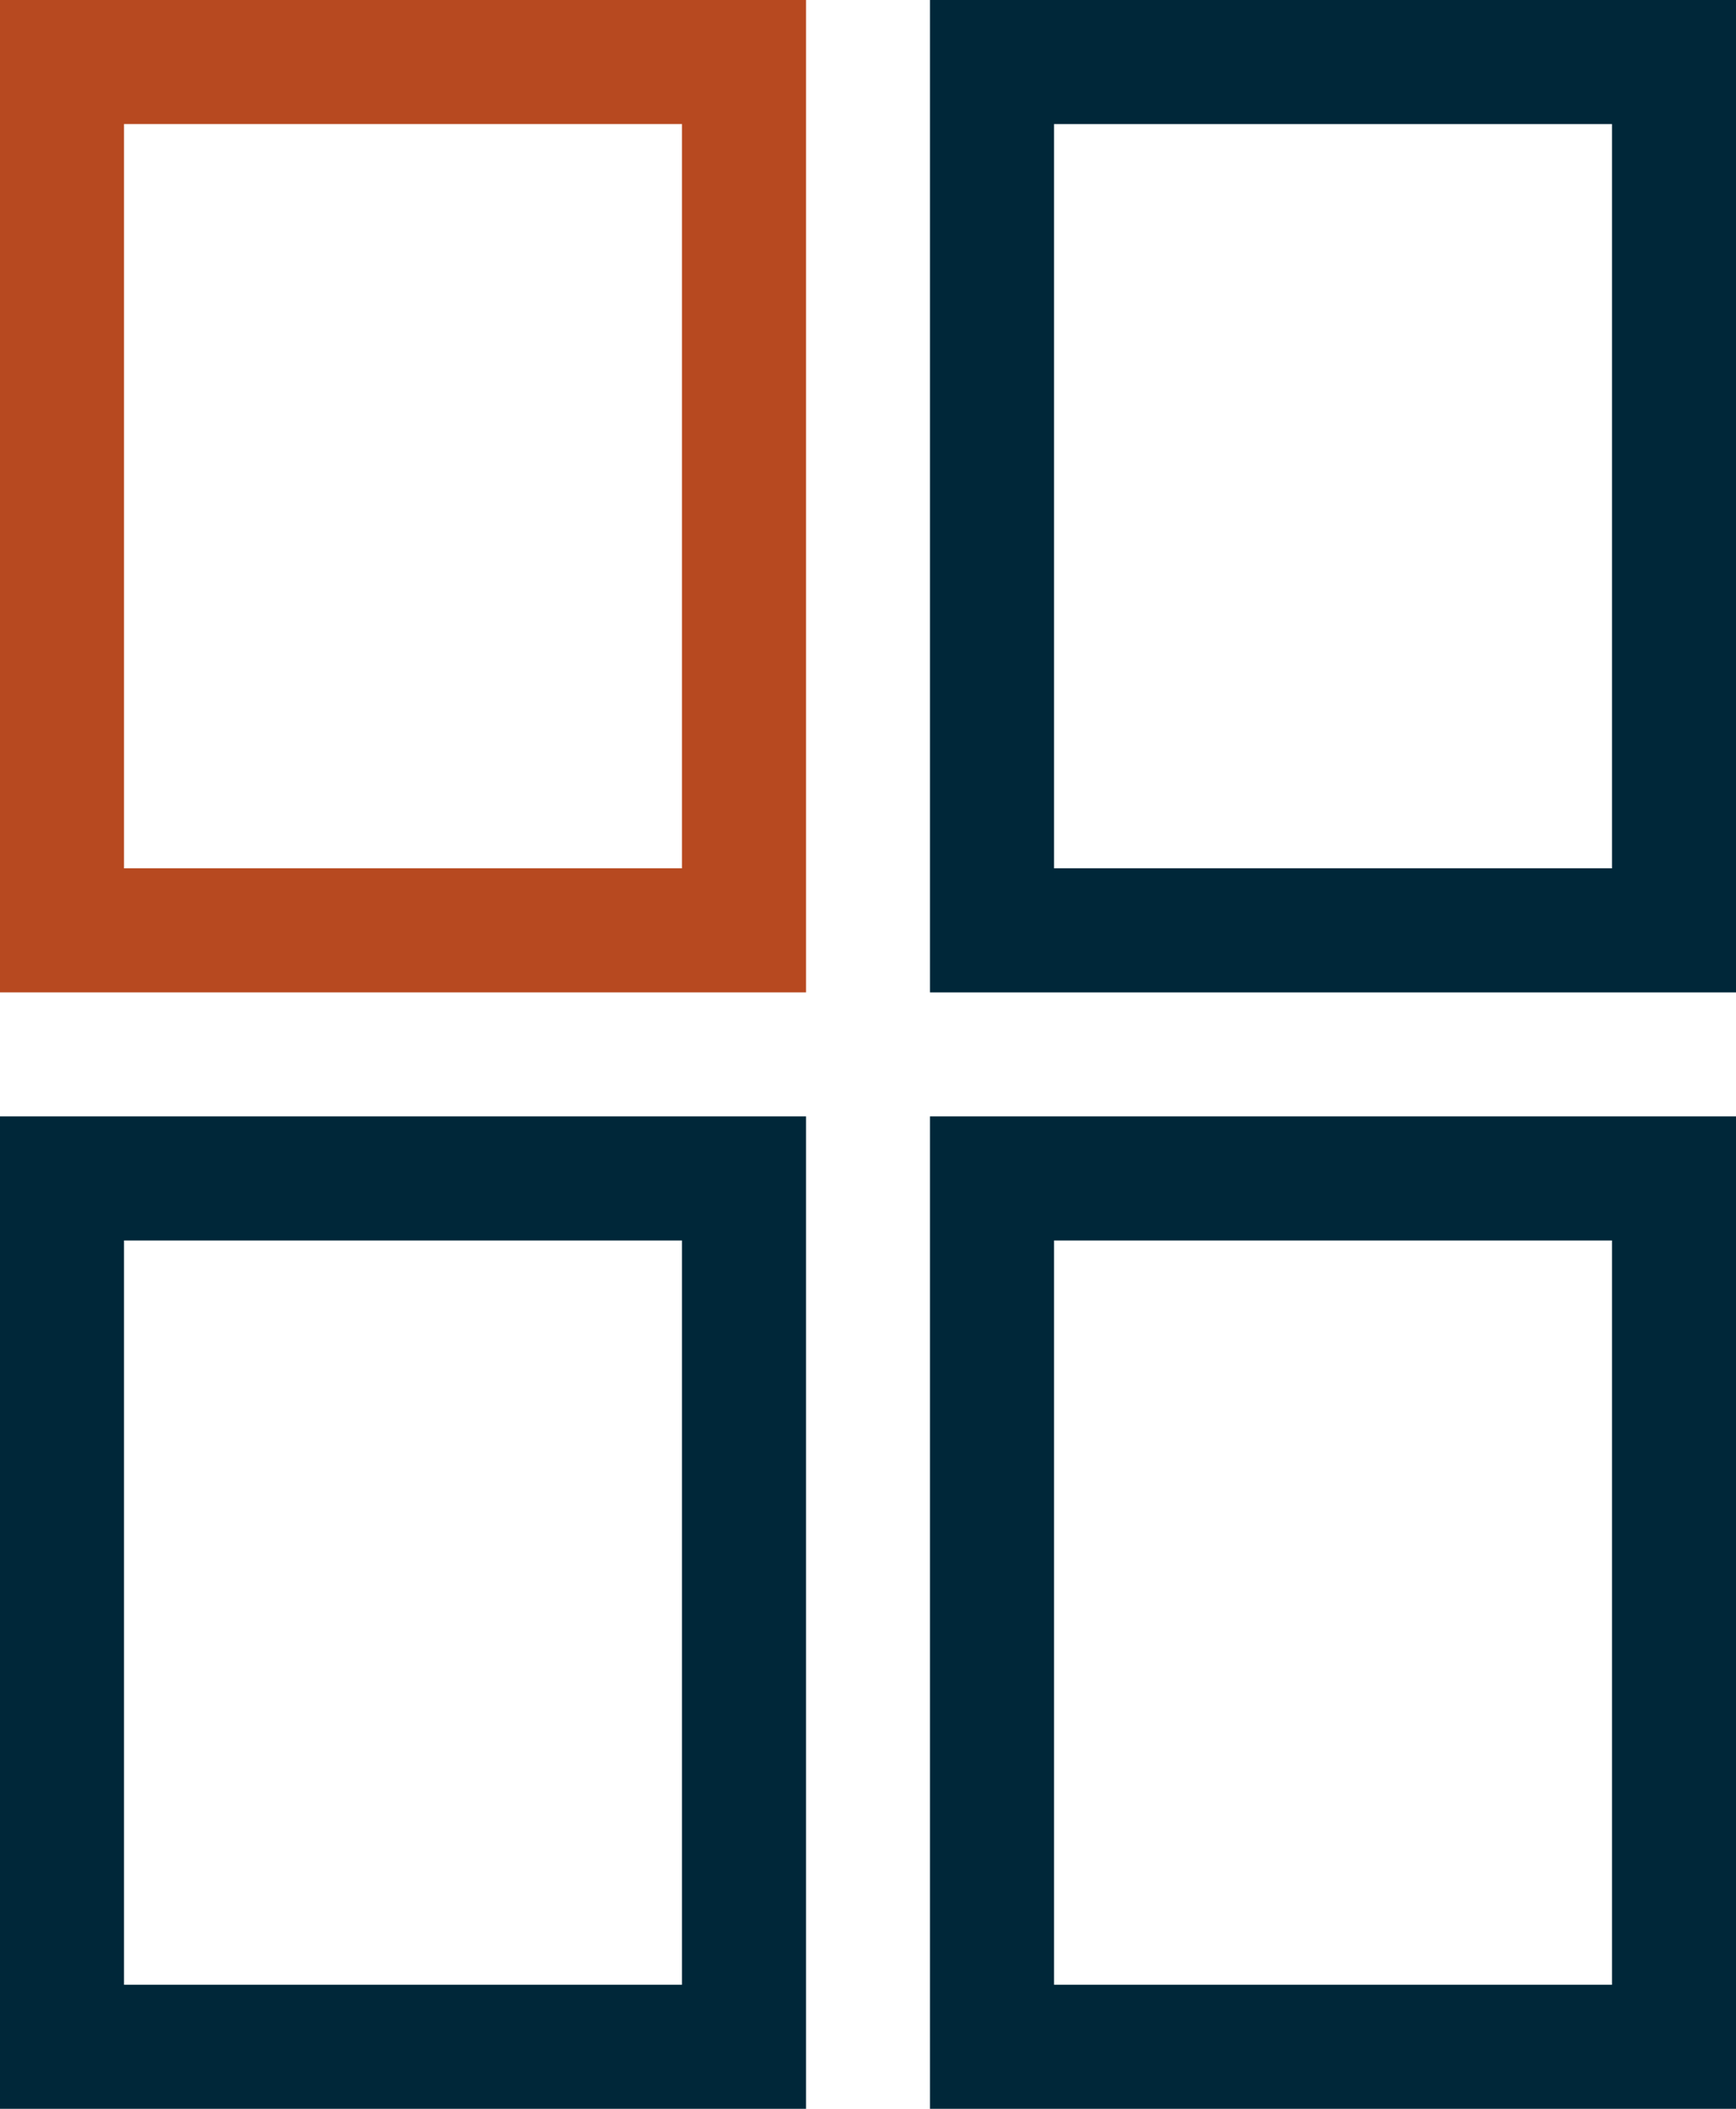
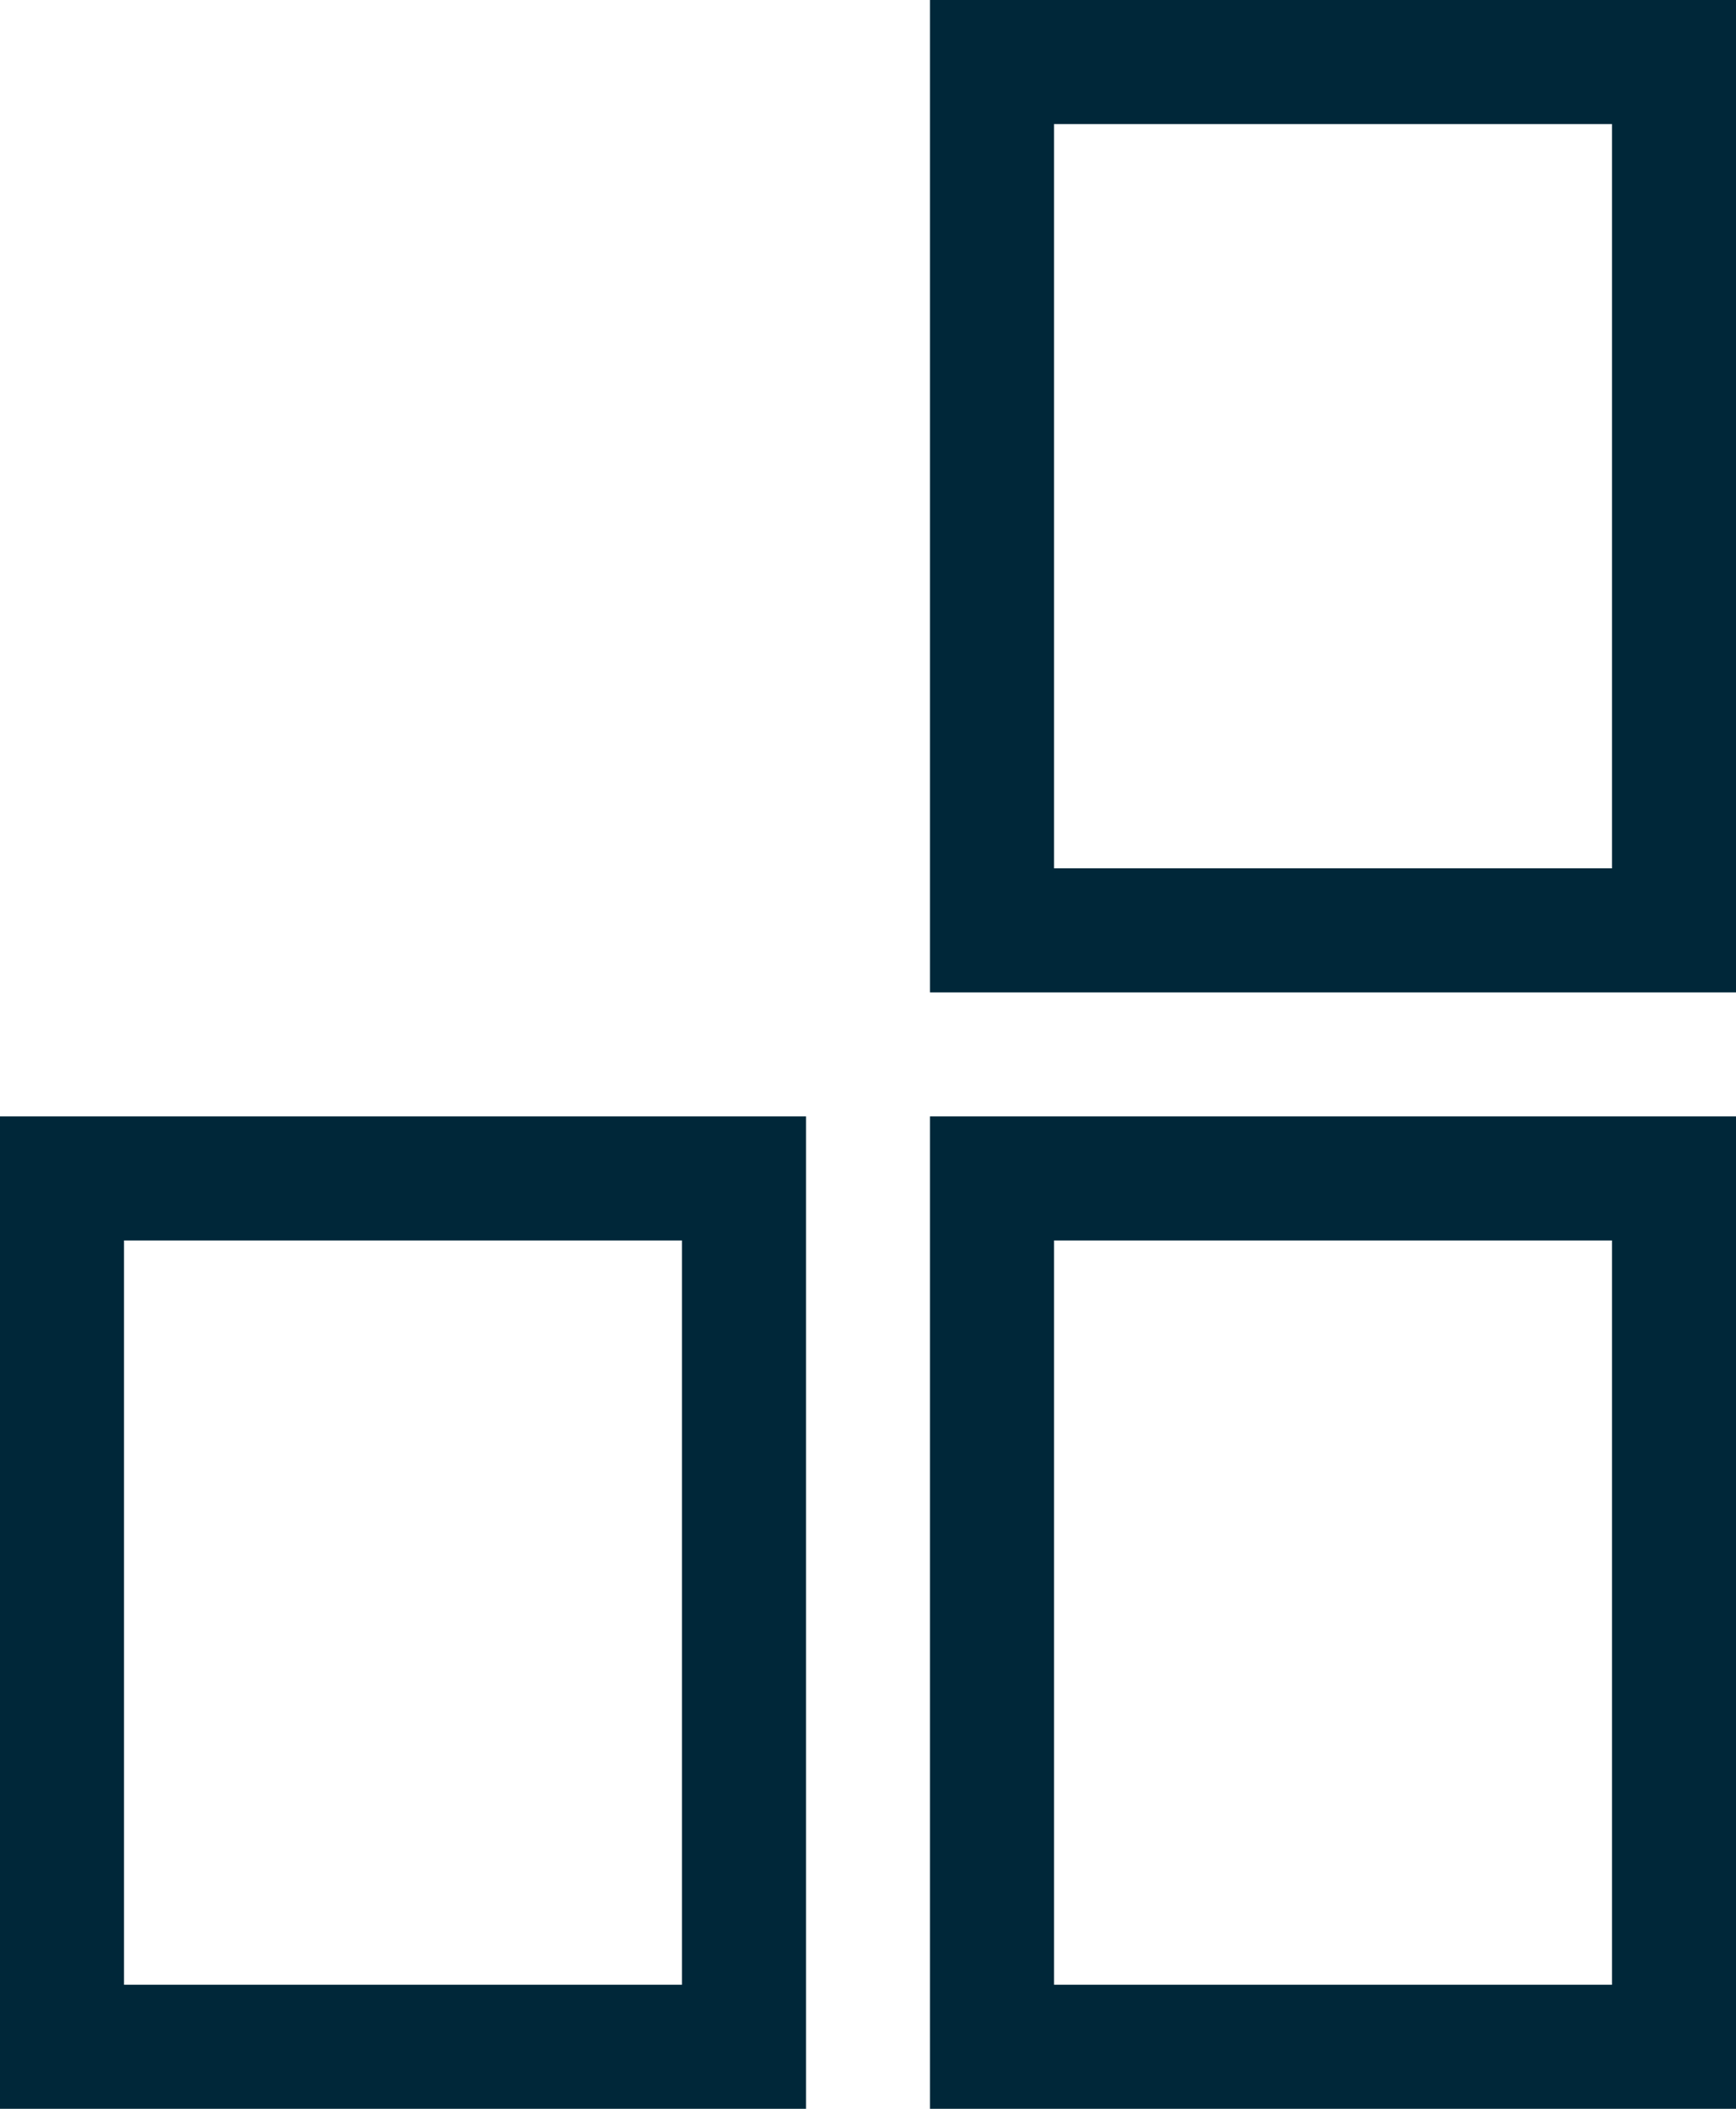
<svg xmlns="http://www.w3.org/2000/svg" width="28" height="34" viewBox="0 0 28 34">
  <g fill="none" fill-rule="evenodd" stroke-width="2">
-     <path stroke="#B74920" d="M1 1h11v14H1z" />
    <path stroke="#002739" d="M1 19h11v14H1zM16 1h11v14H16zM16 19h11v14H16z" />
  </g>
</svg>